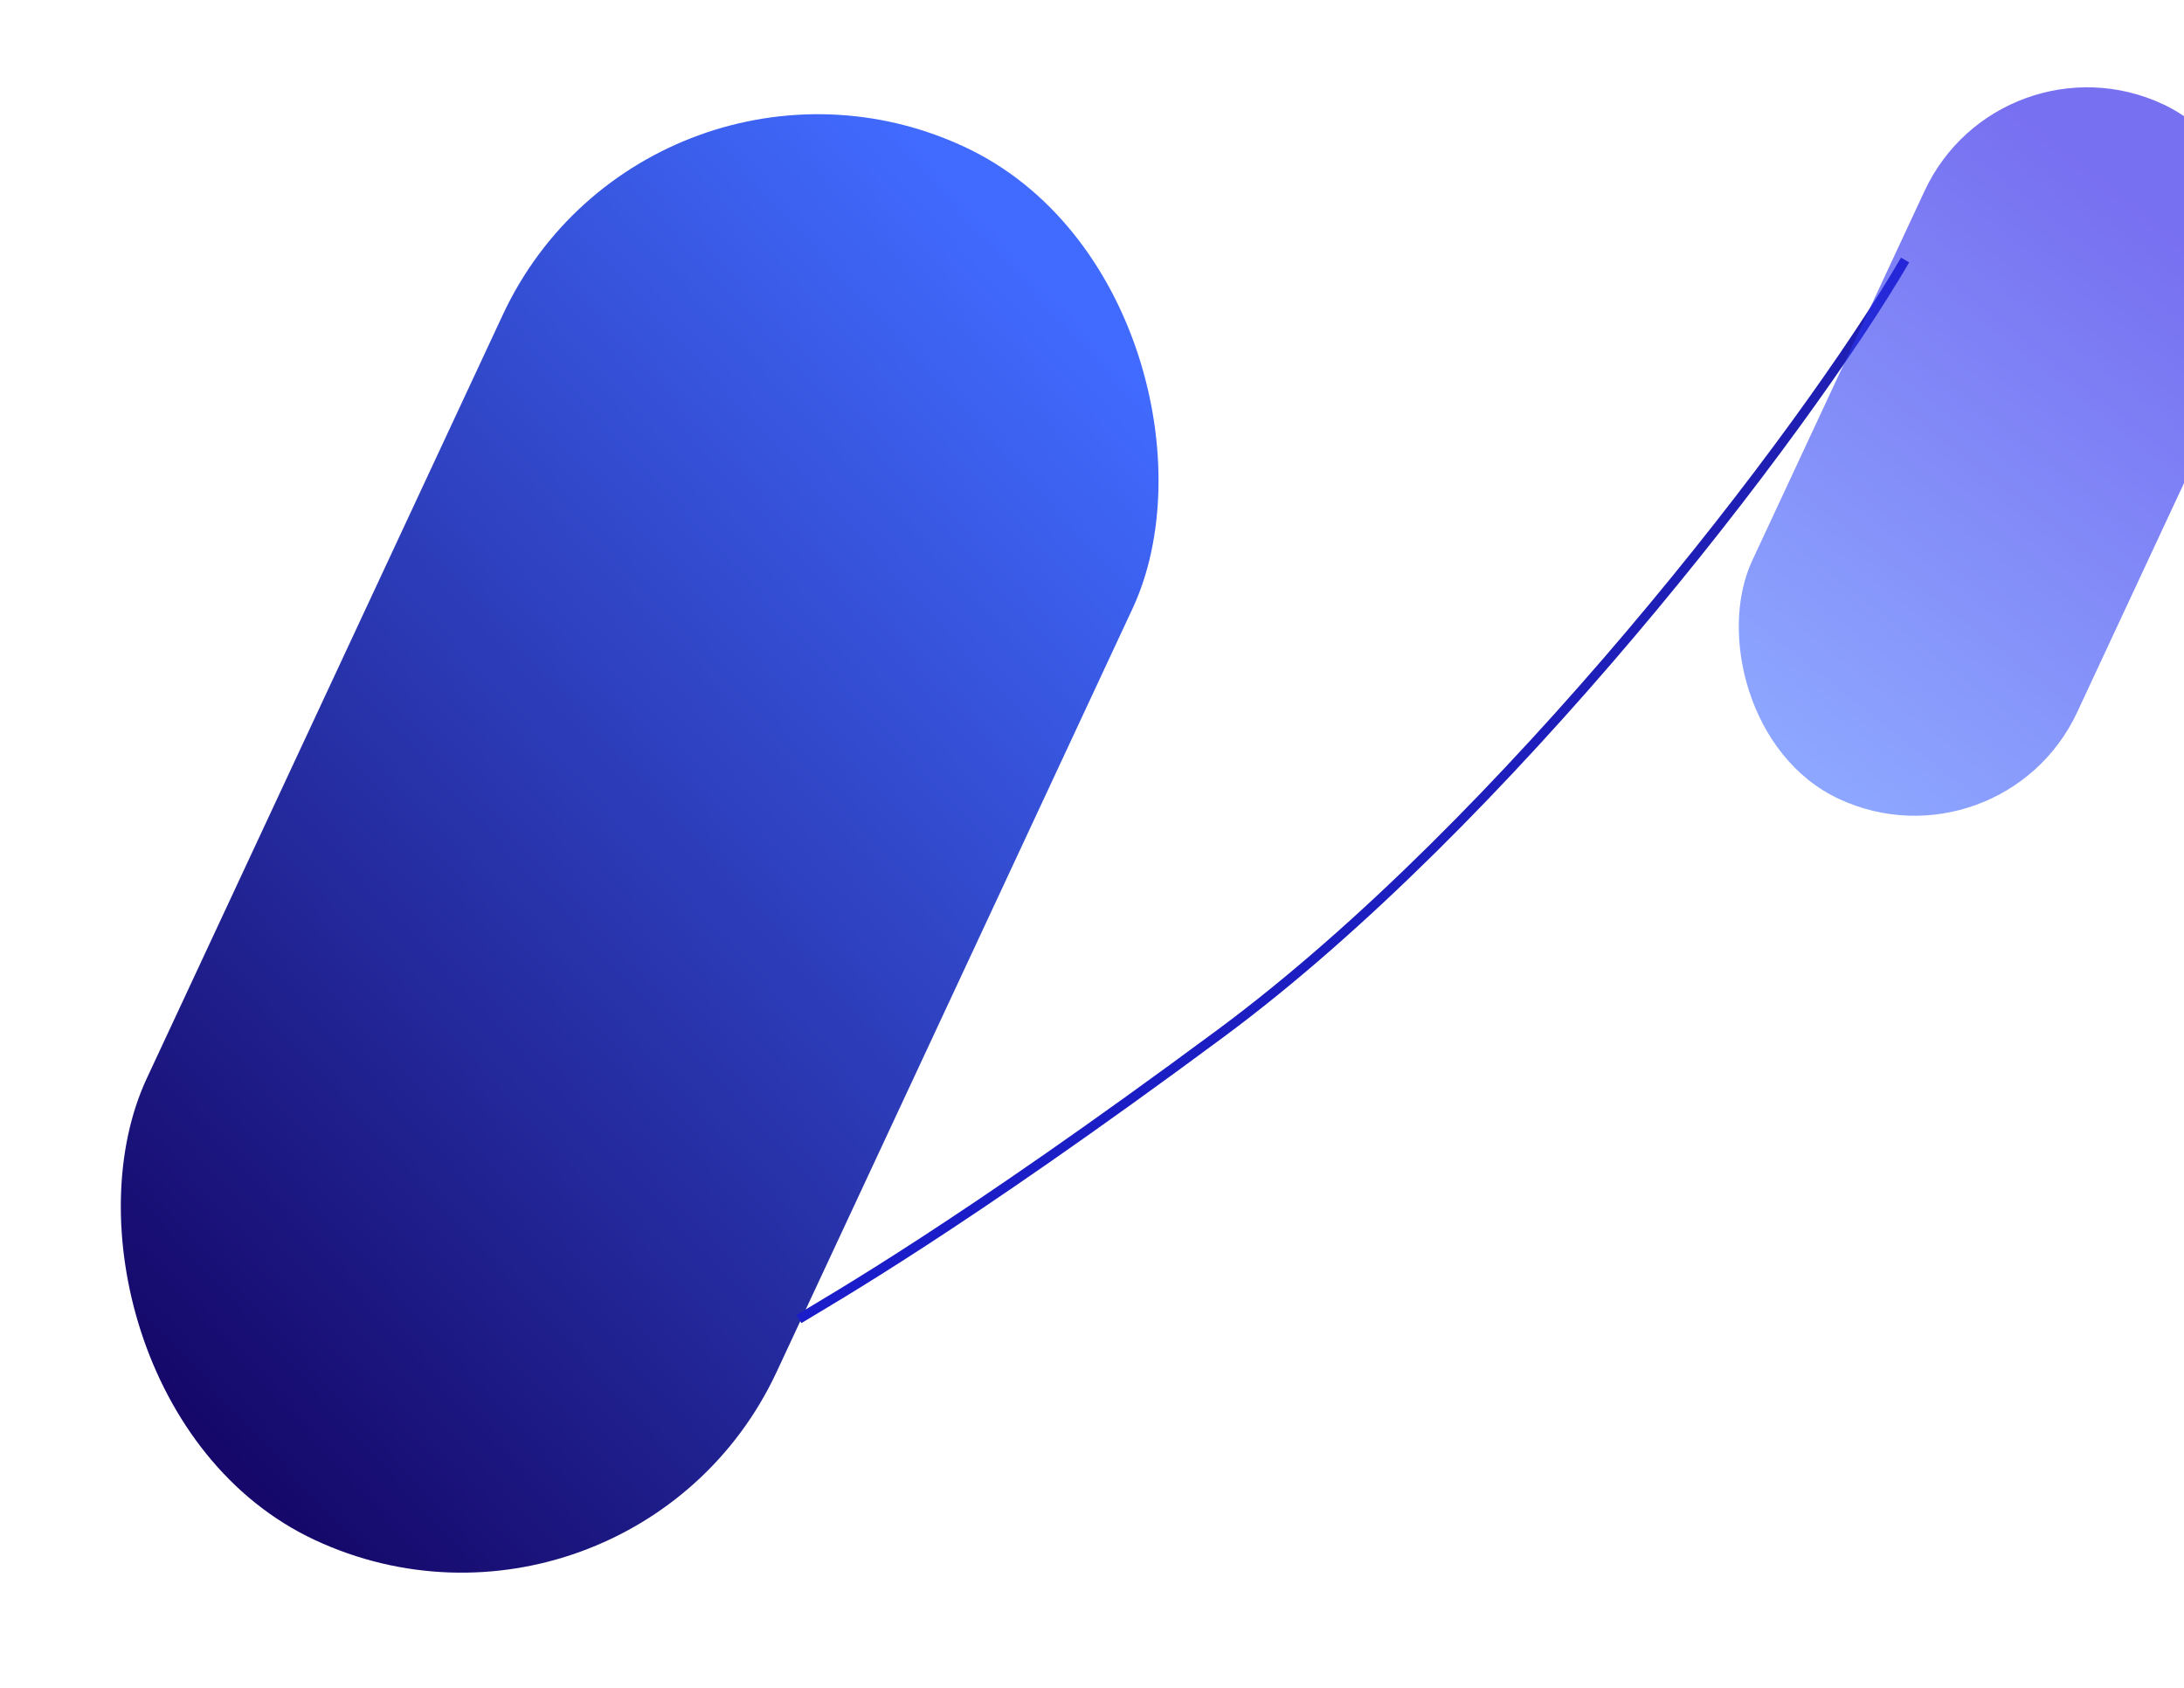
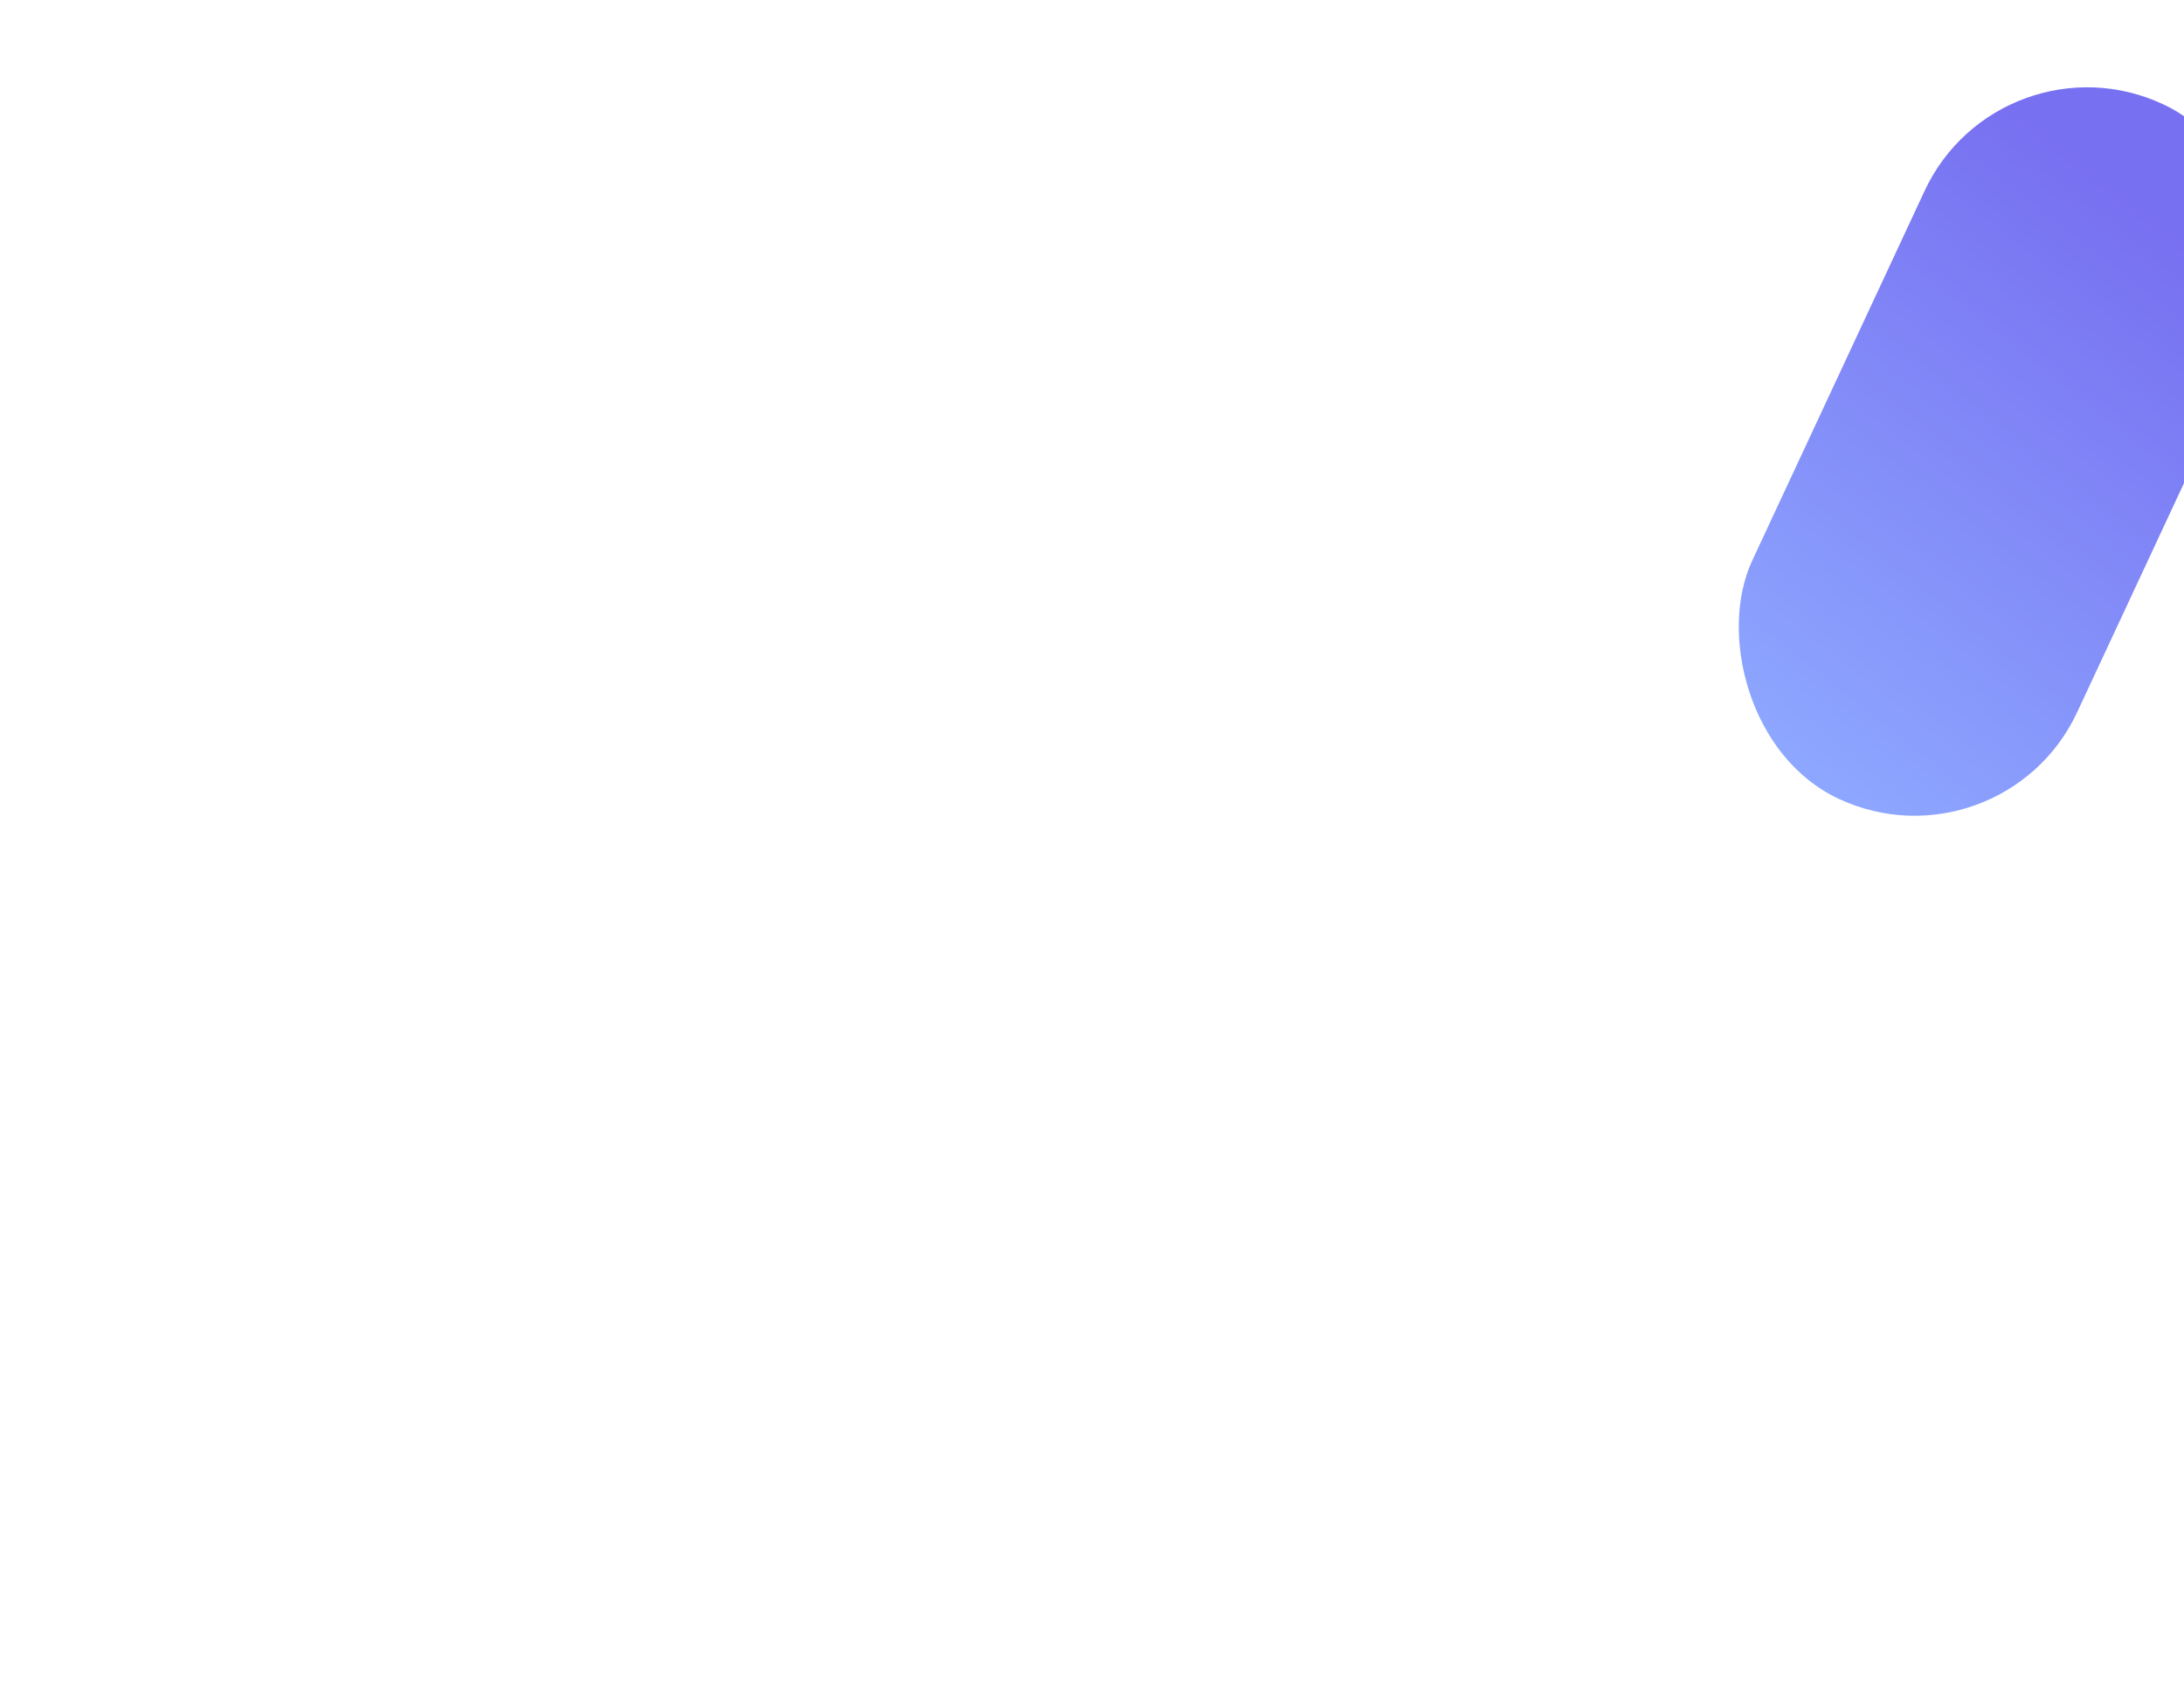
<svg xmlns="http://www.w3.org/2000/svg" width="462" height="357" viewBox="0 0 462 357" fill="none">
-   <rect x="137.41" width="146.994" height="325.138" rx="73.497" transform="rotate(25 137.41 0)" fill="url(#paint0_linear_367_25)" />
-   <path d="M403 55C381.386 92.084 317.986 174.296 258.277 218.52C202.831 259.587 175.892 274.769 169 279" stroke="url(#paint1_linear_367_25)" stroke-width="2" />
  <rect opacity="0.6" x="423.157" y="6" width="75.853" height="162.146" rx="37.926" transform="rotate(25 423.157 6)" fill="url(#paint2_linear_367_25)" />
  <defs>
    <linearGradient id="paint0_linear_367_25" x1="166.751" y1="345.468" x2="293.327" y2="39.178" gradientUnits="userSpaceOnUse">
      <stop offset="0.104" stop-color="#15086A" />
      <stop offset="1" stop-color="#416BFF" />
    </linearGradient>
    <linearGradient id="paint1_linear_367_25" x1="313.723" y1="92.333" x2="292.515" y2="284.819" gradientUnits="userSpaceOnUse">
      <stop stop-color="#1F1FB4" />
      <stop offset="1" stop-color="#1A1DC9" />
    </linearGradient>
    <linearGradient id="paint2_linear_367_25" x1="479.049" y1="14.464" x2="444.125" y2="162.586" gradientUnits="userSpaceOnUse">
      <stop offset="0.104" stop-color="#1D10E7" />
      <stop offset="1" stop-color="#416BFF" />
    </linearGradient>
  </defs>
</svg>